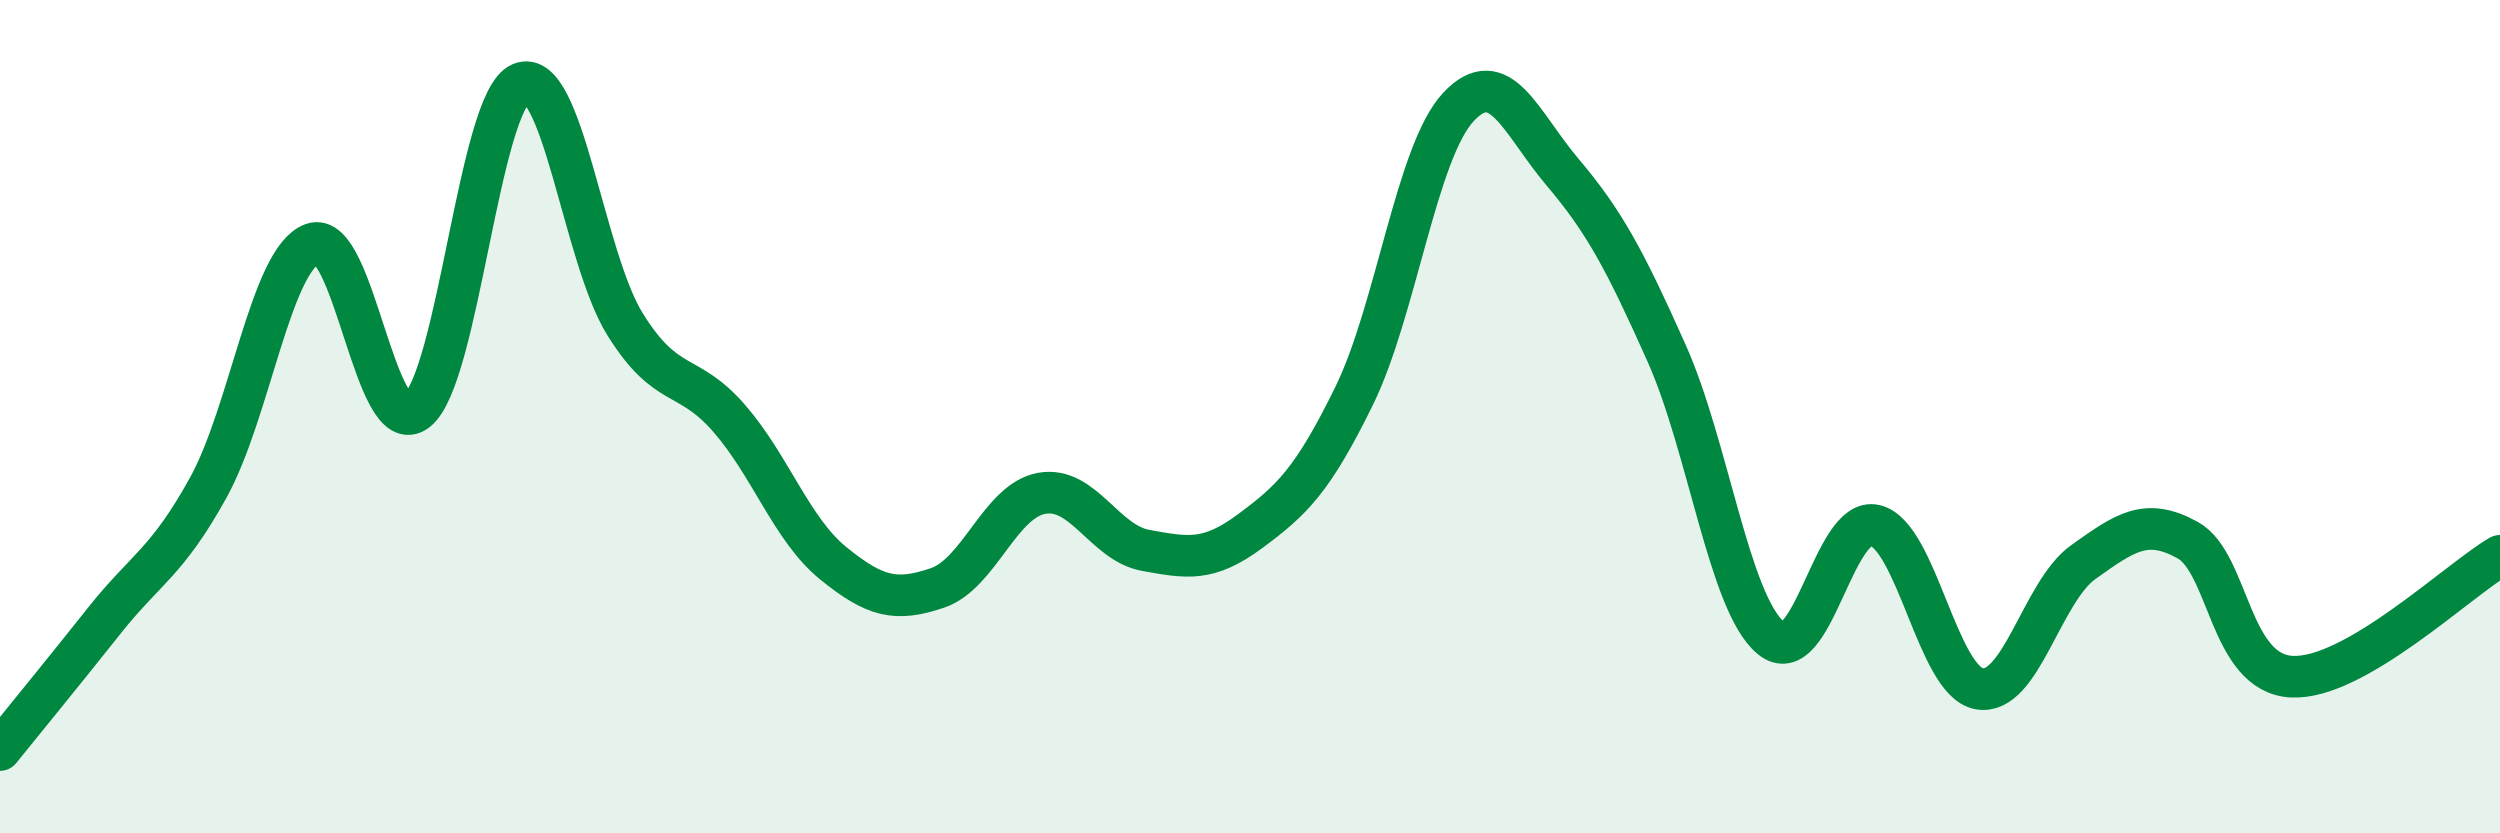
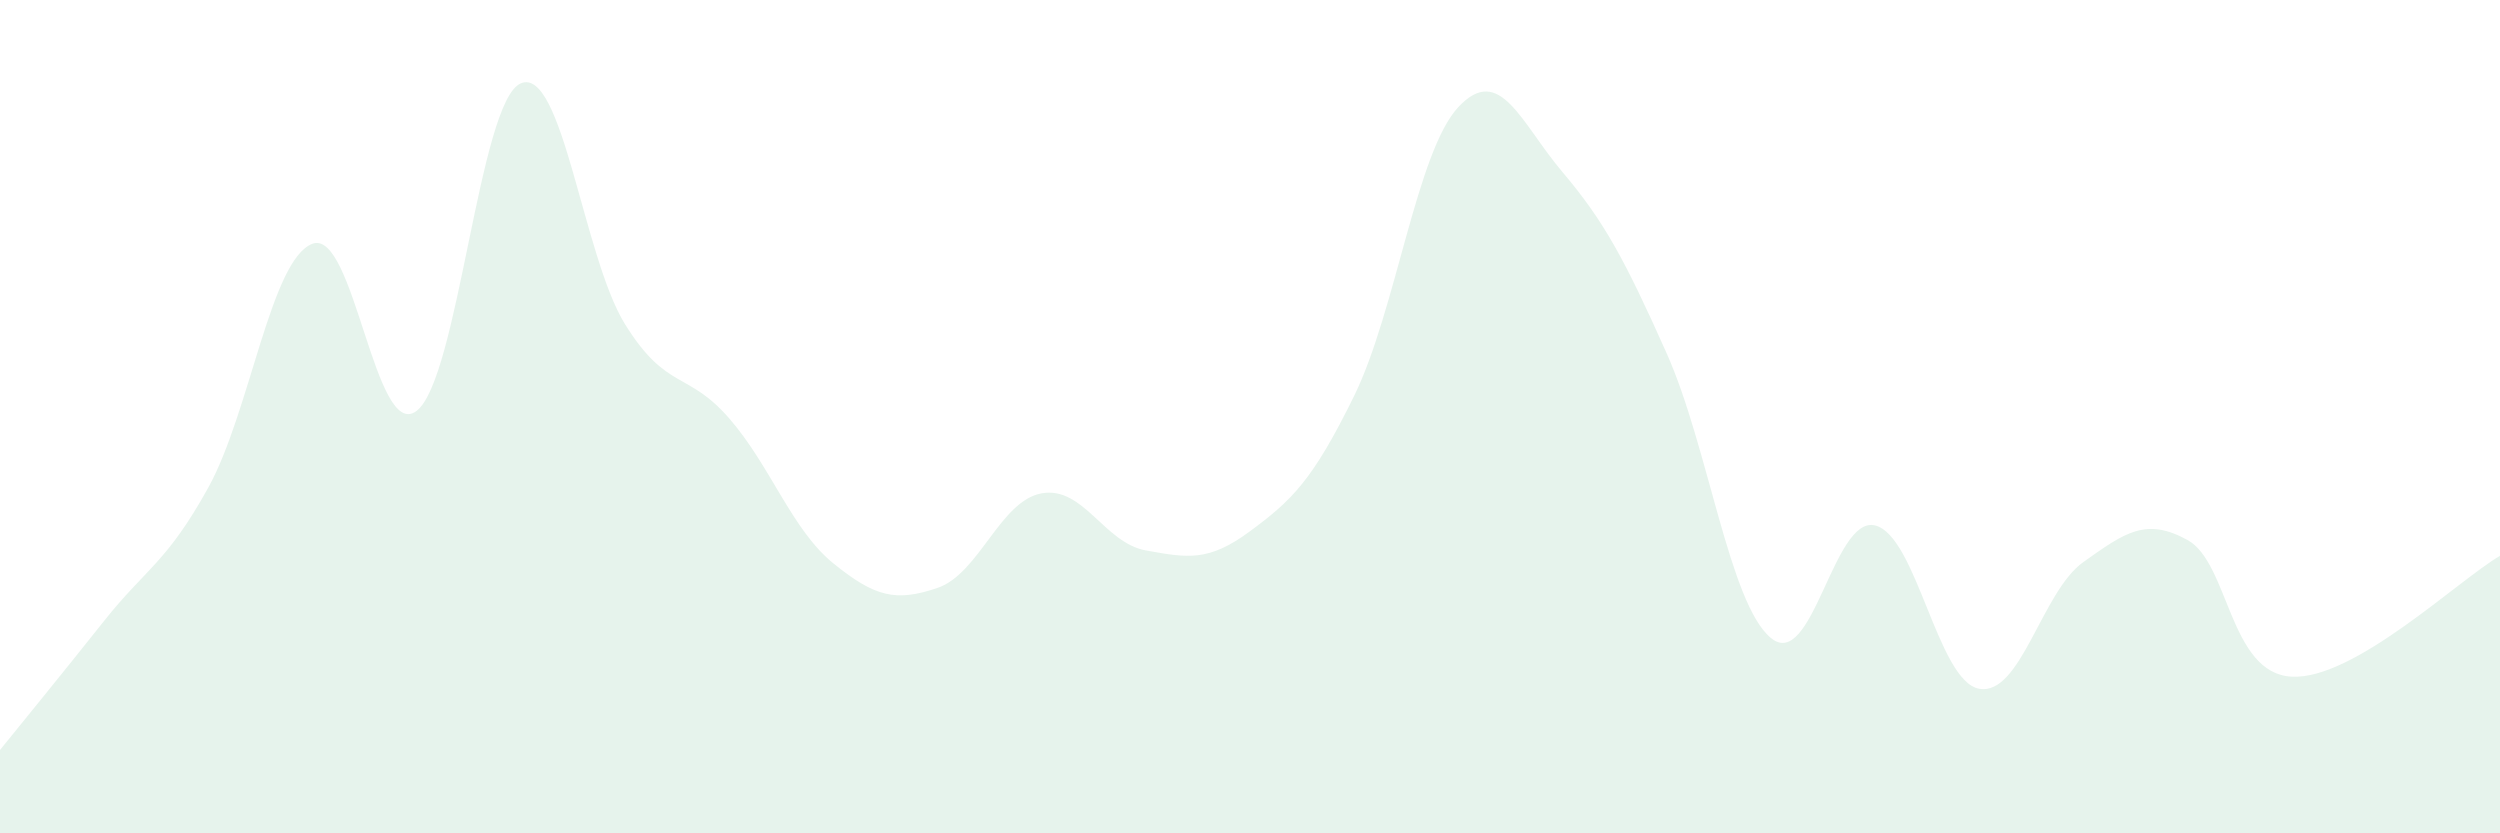
<svg xmlns="http://www.w3.org/2000/svg" width="60" height="20" viewBox="0 0 60 20">
  <path d="M 0,18 C 0.5,17.38 1.5,16.16 2.5,14.9 C 3.5,13.64 4,13.51 5,11.7 C 6,9.89 6.5,6.22 7.5,5.85 C 8.5,5.48 9,10.63 10,9.86 C 11,9.09 11.5,2.42 12.5,2 C 13.5,1.58 14,6.17 15,7.78 C 16,9.39 16.5,8.89 17.5,10.04 C 18.5,11.19 19,12.71 20,13.52 C 21,14.33 21.5,14.45 22.5,14.11 C 23.5,13.77 24,12.02 25,11.84 C 26,11.66 26.5,13.03 27.5,13.21 C 28.5,13.39 29,13.49 30,12.75 C 31,12.01 31.5,11.54 32.5,9.5 C 33.5,7.46 34,3.64 35,2.57 C 36,1.5 36.5,2.95 37.5,4.13 C 38.5,5.31 39,6.24 40,8.48 C 41,10.72 41.5,14.48 42.5,15.31 C 43.5,16.14 44,12.37 45,12.61 C 46,12.85 46.5,16.35 47.5,16.53 C 48.5,16.71 49,14.2 50,13.49 C 51,12.78 51.5,12.41 52.5,12.96 C 53.5,13.51 53.5,16.16 55,16.24 C 56.5,16.32 59,13.92 60,13.34L60 20L0 20Z" fill="#008740" opacity="0.1" stroke-linecap="round" stroke-linejoin="round" />
-   <path d="M 0,18 C 0.5,17.38 1.5,16.16 2.5,14.9 C 3.5,13.64 4,13.51 5,11.7 C 6,9.89 6.5,6.22 7.5,5.85 C 8.5,5.48 9,10.63 10,9.86 C 11,9.09 11.5,2.42 12.5,2 C 13.5,1.58 14,6.17 15,7.78 C 16,9.39 16.5,8.89 17.5,10.04 C 18.5,11.19 19,12.71 20,13.52 C 21,14.33 21.5,14.45 22.5,14.11 C 23.5,13.77 24,12.02 25,11.84 C 26,11.66 26.5,13.03 27.5,13.21 C 28.5,13.39 29,13.49 30,12.75 C 31,12.01 31.5,11.54 32.5,9.5 C 33.5,7.46 34,3.64 35,2.57 C 36,1.5 36.5,2.95 37.5,4.13 C 38.5,5.31 39,6.24 40,8.48 C 41,10.72 41.5,14.48 42.5,15.31 C 43.5,16.14 44,12.37 45,12.61 C 46,12.85 46.5,16.35 47.5,16.53 C 48.5,16.71 49,14.2 50,13.49 C 51,12.78 51.5,12.41 52.5,12.96 C 53.5,13.51 53.5,16.16 55,16.24 C 56.5,16.32 59,13.92 60,13.34" stroke="#008740" stroke-width="1" fill="none" stroke-linecap="round" stroke-linejoin="round" />
</svg>